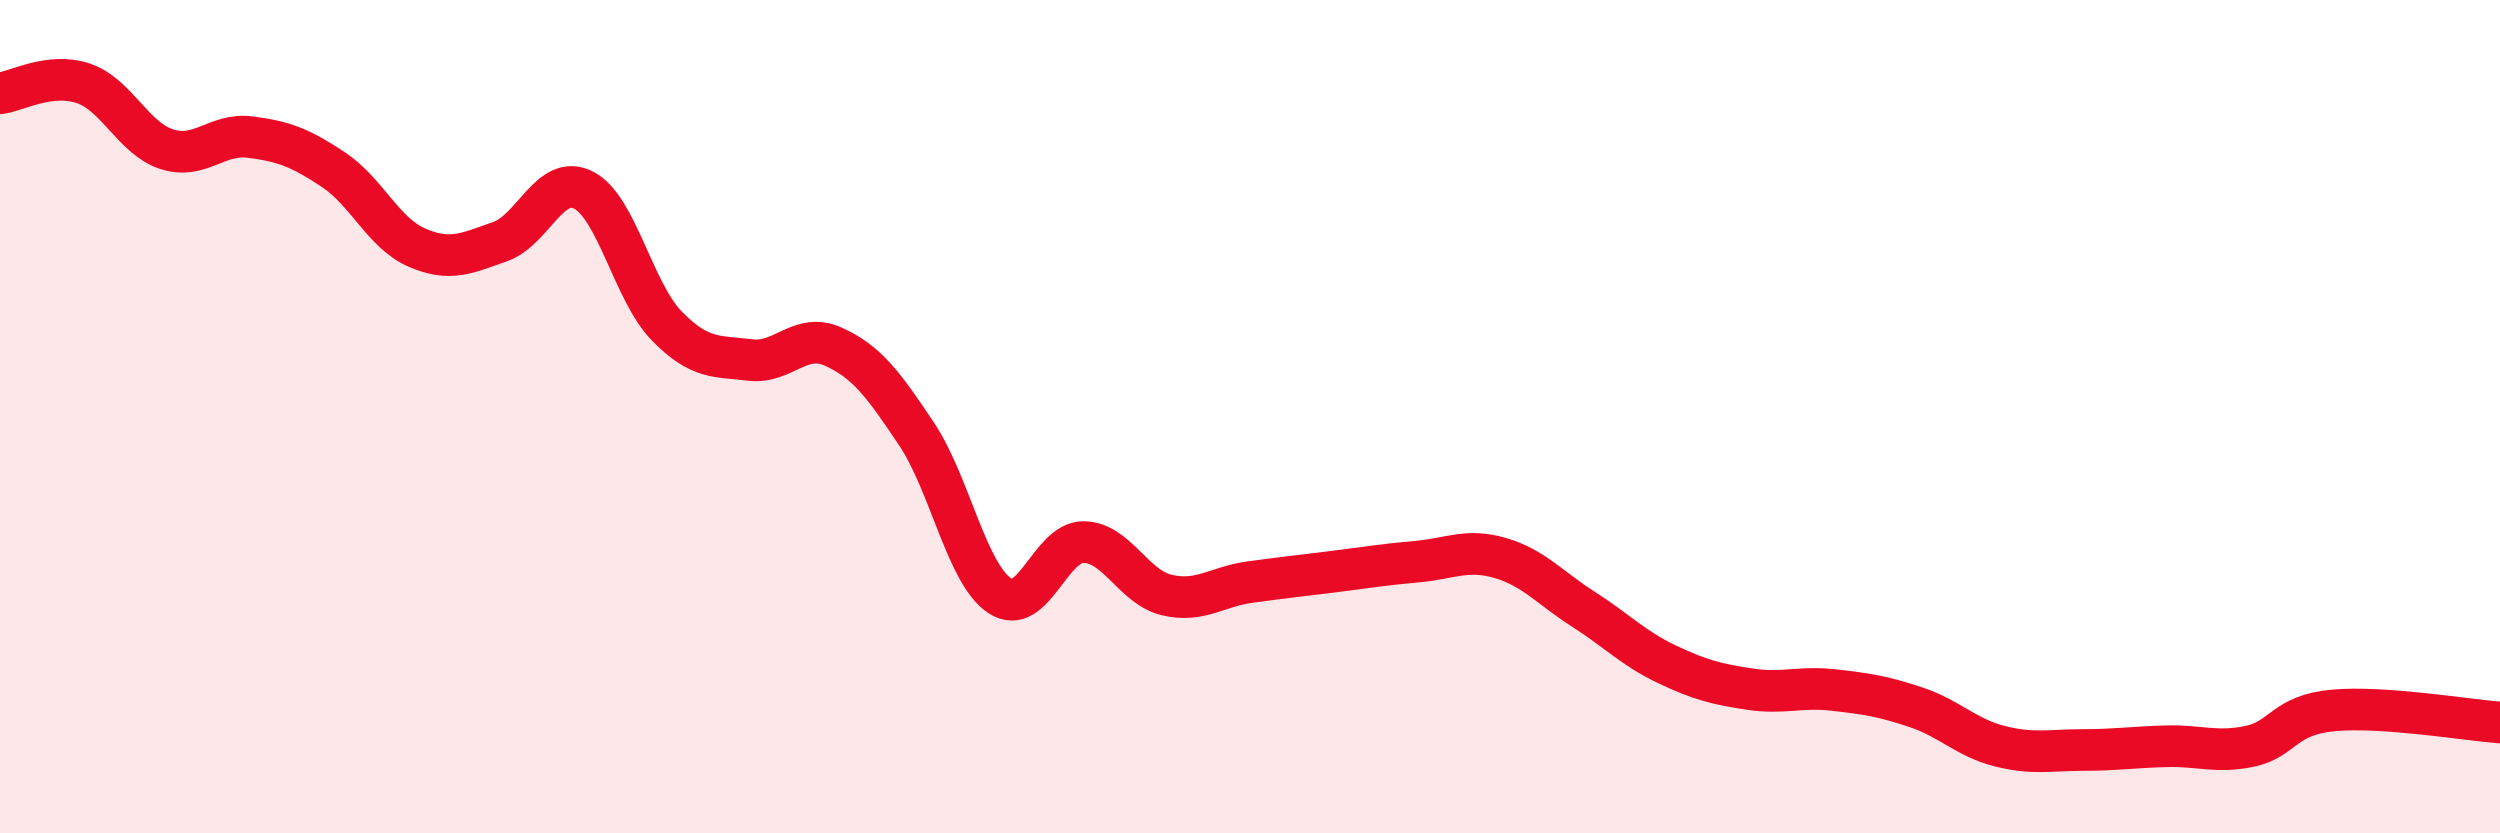
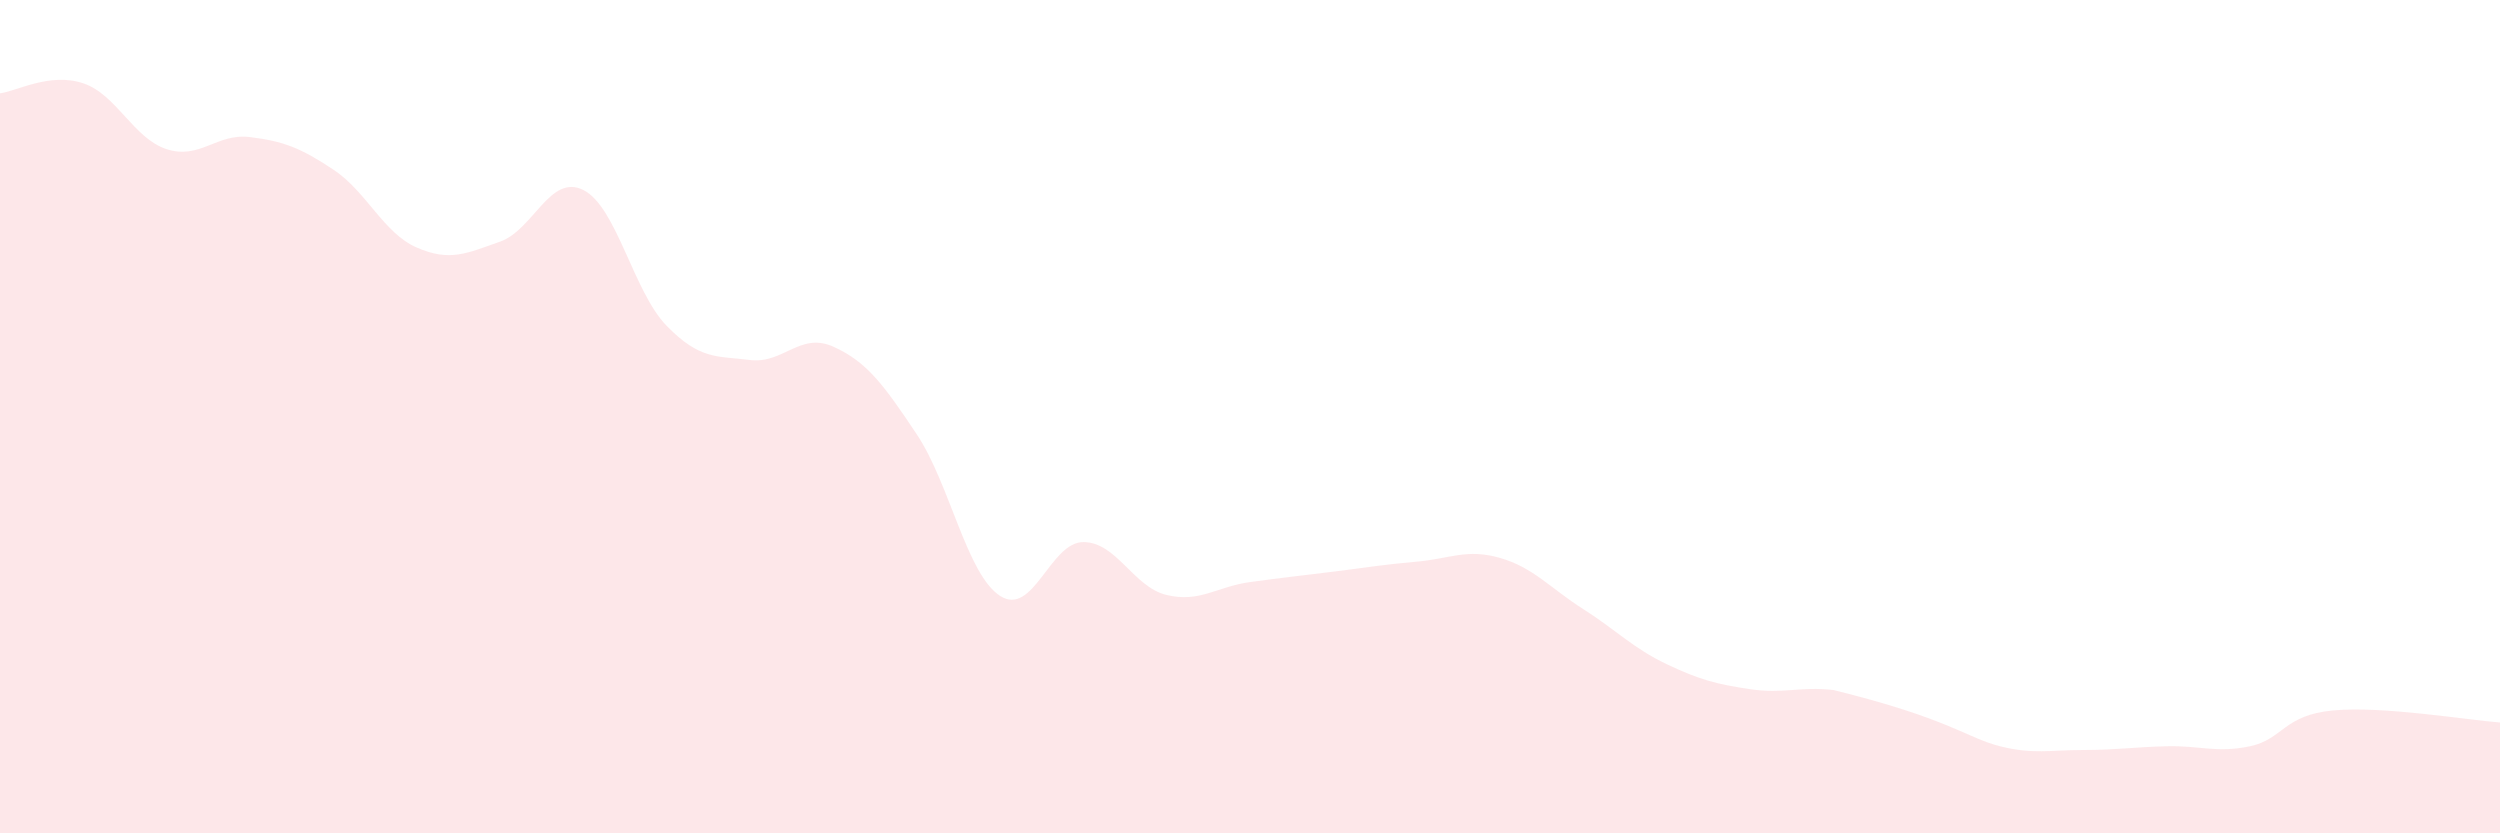
<svg xmlns="http://www.w3.org/2000/svg" width="60" height="20" viewBox="0 0 60 20">
-   <path d="M 0,2.24 C 0.4,2.19 1.2,1.73 2,2 C 2.8,2.27 3.2,3.32 4,3.58 C 4.8,3.84 5.2,3.19 6,3.29 C 6.8,3.39 7.2,3.54 8,4.07 C 8.8,4.6 9.2,5.59 10,5.94 C 10.8,6.29 11.2,6.08 12,5.8 C 12.8,5.52 13.2,4.16 14,4.56 C 14.8,4.96 15.2,7 16,7.82 C 16.8,8.64 17.2,8.54 18,8.64 C 18.8,8.74 19.2,7.96 20,8.32 C 20.8,8.68 21.2,9.22 22,10.42 C 22.8,11.62 23.2,13.78 24,14.3 C 24.8,14.82 25.2,13.01 26,13.01 C 26.8,13.01 27.2,14.09 28,14.28 C 28.8,14.47 29.2,14.08 30,13.97 C 30.8,13.86 31.2,13.82 32,13.72 C 32.8,13.62 33.2,13.55 34,13.48 C 34.8,13.41 35.2,13.16 36,13.39 C 36.8,13.62 37.2,14.11 38,14.62 C 38.8,15.13 39.2,15.56 40,15.94 C 40.8,16.32 41.2,16.42 42,16.54 C 42.8,16.66 43.2,16.47 44,16.56 C 44.8,16.65 45.2,16.71 46,16.98 C 46.8,17.25 47.2,17.71 48,17.91 C 48.8,18.11 49.2,18 50,18 C 50.8,18 51.2,17.93 52,17.91 C 52.8,17.89 53.2,18.08 54,17.91 C 54.8,17.74 54.8,17.16 56,17.05 C 57.2,16.94 59.2,17.28 60,17.34L60 20L0 20Z" fill="#EB0A25" opacity="0.1" stroke-linecap="round" stroke-linejoin="round" />
-   <path d="M 0,2.24 C 0.4,2.19 1.2,1.73 2,2 C 2.8,2.27 3.2,3.32 4,3.58 C 4.8,3.84 5.2,3.19 6,3.29 C 6.8,3.39 7.2,3.54 8,4.07 C 8.8,4.6 9.2,5.59 10,5.94 C 10.8,6.29 11.2,6.08 12,5.8 C 12.8,5.52 13.2,4.16 14,4.56 C 14.8,4.96 15.2,7 16,7.82 C 16.8,8.64 17.2,8.54 18,8.64 C 18.8,8.74 19.2,7.96 20,8.32 C 20.8,8.68 21.2,9.22 22,10.42 C 22.8,11.62 23.2,13.78 24,14.3 C 24.8,14.82 25.2,13.01 26,13.01 C 26.8,13.01 27.2,14.09 28,14.28 C 28.8,14.47 29.2,14.08 30,13.97 C 30.8,13.86 31.2,13.82 32,13.72 C 32.8,13.62 33.2,13.55 34,13.48 C 34.8,13.41 35.2,13.16 36,13.39 C 36.8,13.62 37.2,14.11 38,14.62 C 38.8,15.13 39.2,15.56 40,15.94 C 40.8,16.32 41.2,16.42 42,16.54 C 42.8,16.66 43.2,16.47 44,16.56 C 44.8,16.65 45.2,16.71 46,16.98 C 46.8,17.25 47.2,17.71 48,17.91 C 48.8,18.11 49.2,18 50,18 C 50.8,18 51.2,17.93 52,17.91 C 52.8,17.89 53.2,18.08 54,17.91 C 54.8,17.74 54.8,17.16 56,17.05 C 57.2,16.94 59.2,17.28 60,17.34" stroke="#EB0A25" stroke-width="1" fill="none" stroke-linecap="round" stroke-linejoin="round" />
+   <path d="M 0,2.24 C 0.4,2.19 1.2,1.73 2,2 C 2.8,2.27 3.2,3.32 4,3.58 C 4.8,3.84 5.2,3.19 6,3.29 C 6.8,3.39 7.2,3.54 8,4.07 C 8.8,4.6 9.2,5.59 10,5.94 C 10.8,6.29 11.2,6.08 12,5.8 C 12.8,5.52 13.2,4.16 14,4.56 C 14.8,4.96 15.2,7 16,7.82 C 16.8,8.64 17.2,8.54 18,8.64 C 18.8,8.74 19.2,7.96 20,8.32 C 20.8,8.68 21.2,9.22 22,10.42 C 22.8,11.62 23.2,13.78 24,14.3 C 24.8,14.82 25.2,13.01 26,13.01 C 26.8,13.01 27.2,14.09 28,14.28 C 28.8,14.47 29.2,14.08 30,13.97 C 30.8,13.86 31.2,13.82 32,13.72 C 32.8,13.62 33.2,13.55 34,13.48 C 34.8,13.41 35.2,13.16 36,13.39 C 36.8,13.62 37.2,14.11 38,14.62 C 38.8,15.13 39.2,15.56 40,15.94 C 40.8,16.32 41.2,16.42 42,16.54 C 42.8,16.66 43.2,16.47 44,16.56 C 46.8,17.25 47.2,17.71 48,17.91 C 48.8,18.11 49.2,18 50,18 C 50.8,18 51.2,17.93 52,17.91 C 52.8,17.89 53.2,18.08 54,17.91 C 54.8,17.74 54.8,17.16 56,17.05 C 57.2,16.94 59.2,17.28 60,17.34L60 20L0 20Z" fill="#EB0A25" opacity="0.1" stroke-linecap="round" stroke-linejoin="round" />
</svg>